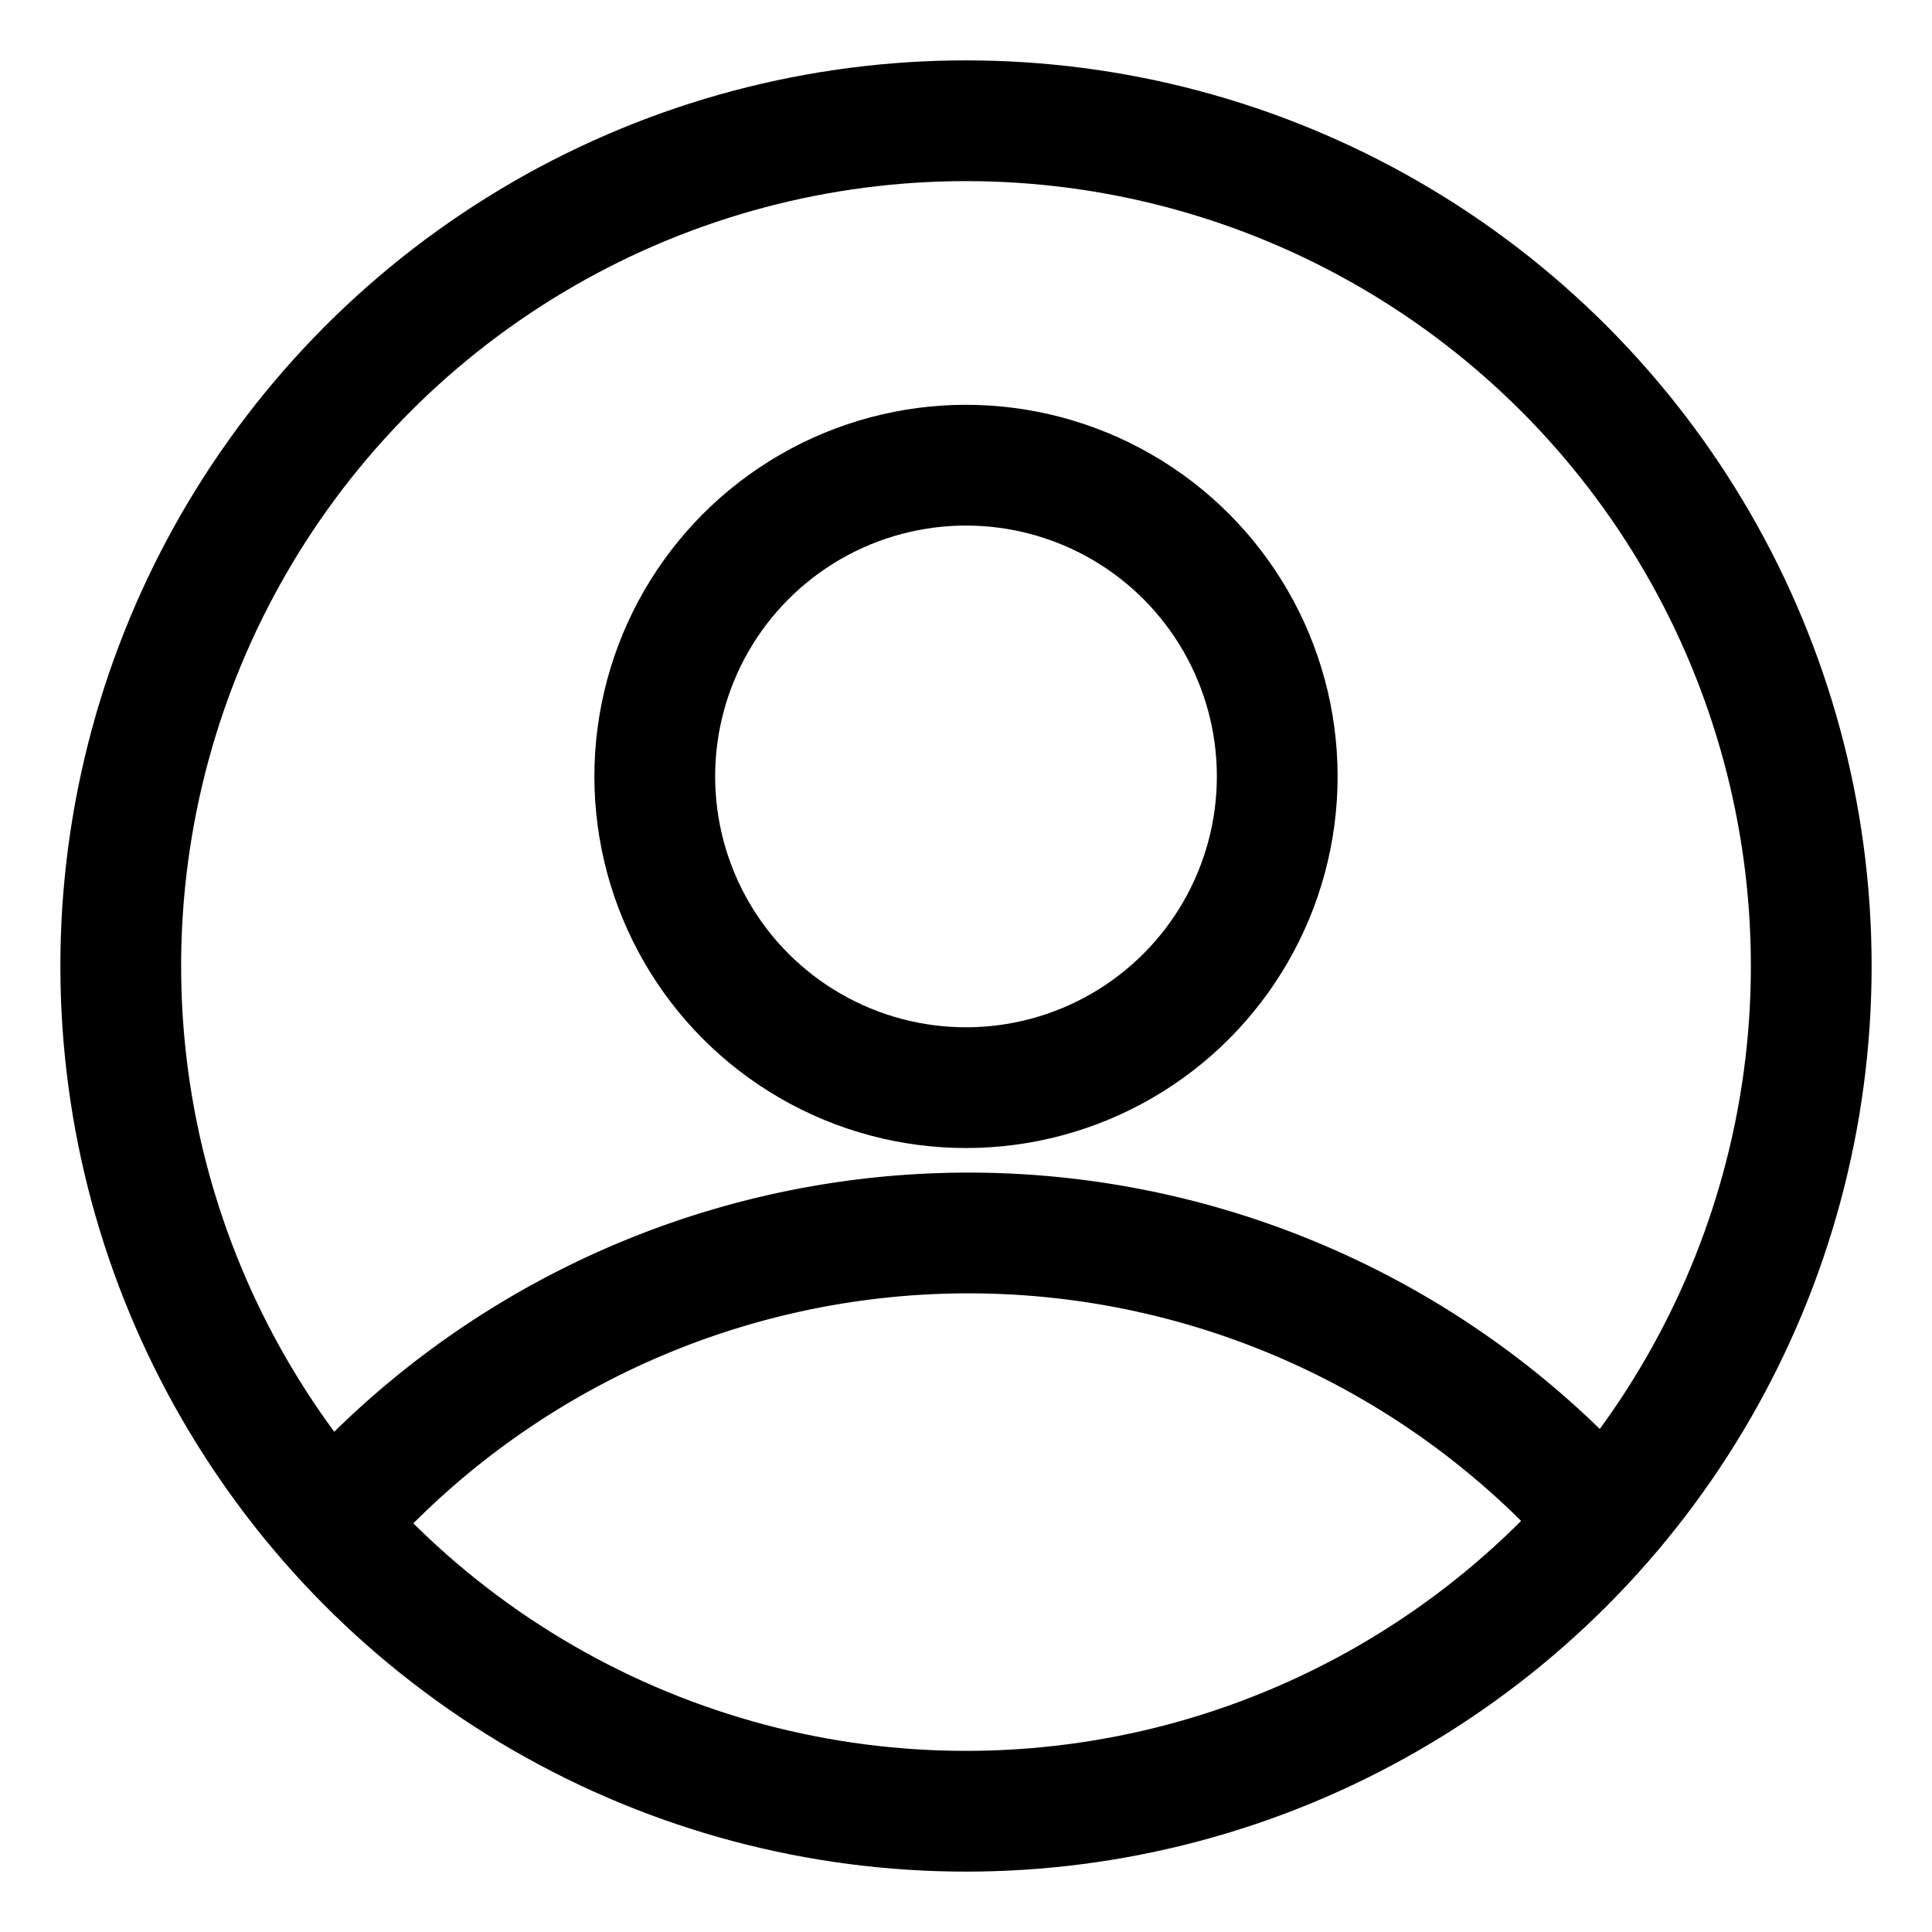
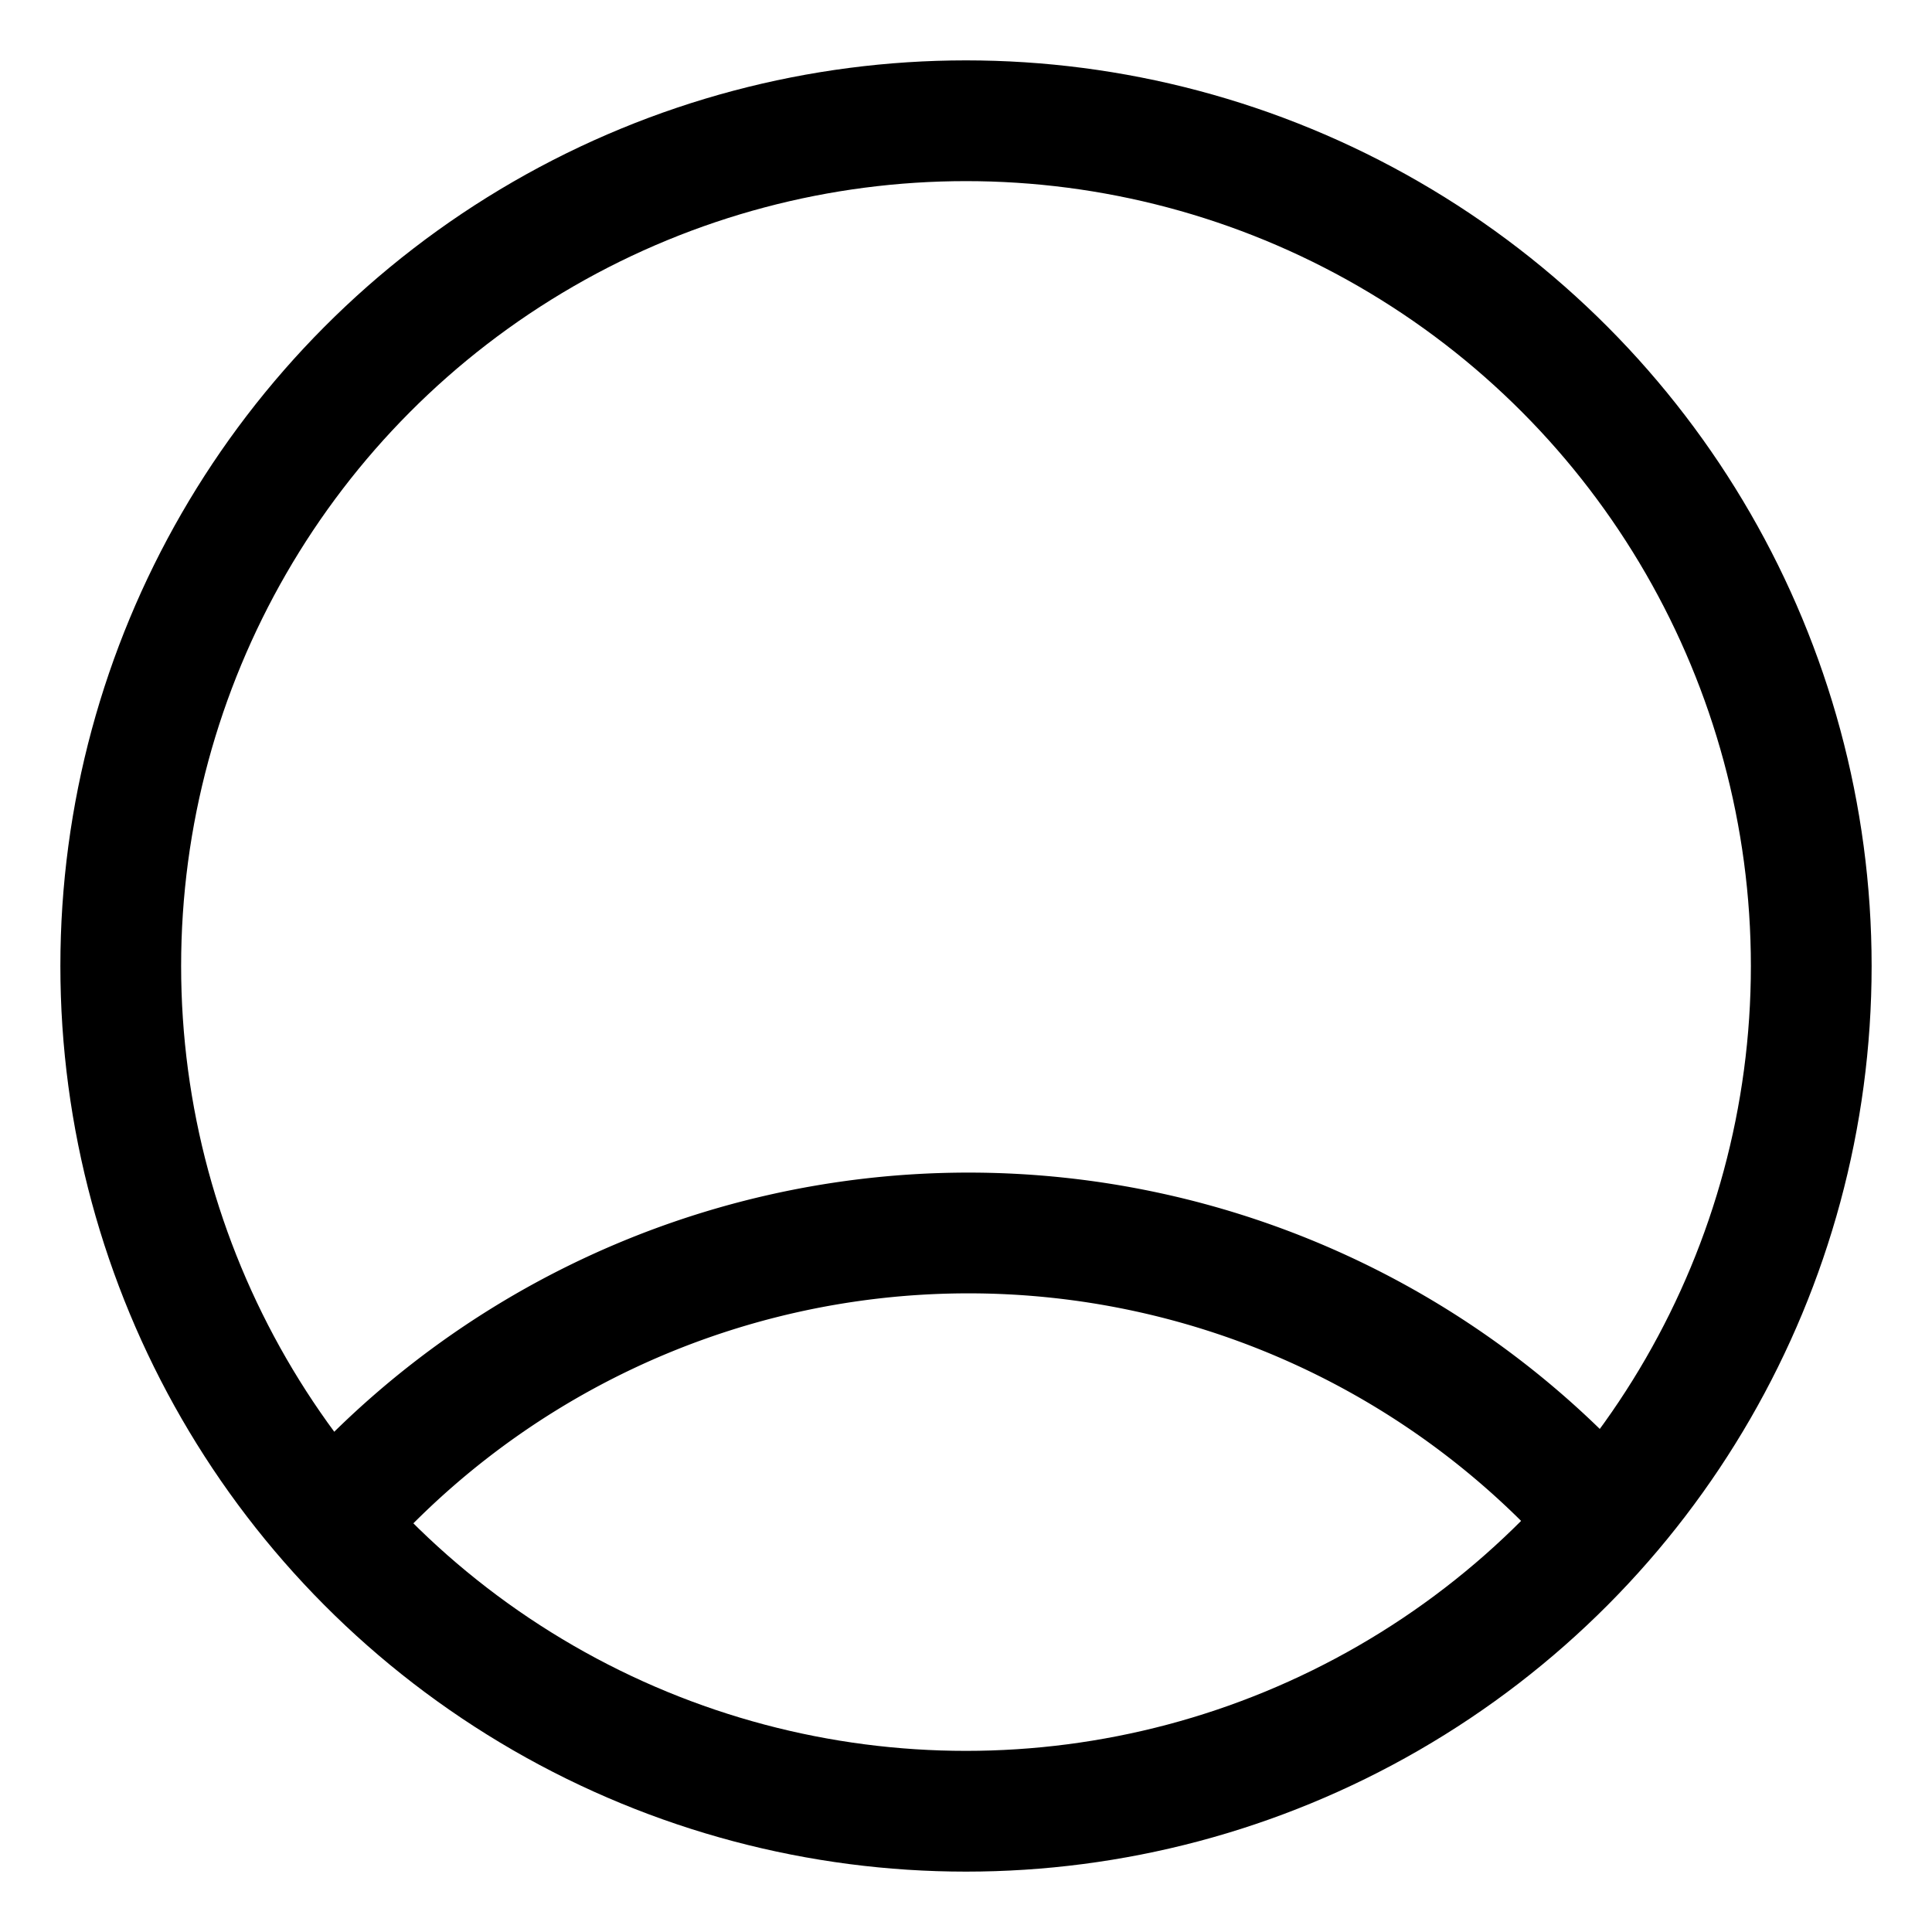
<svg xmlns="http://www.w3.org/2000/svg" viewBox="0 0 32 32">
  <style>
    .svg_fill_color_supplementary {
    fill: hsl(100, 48%, 17%);
}
    .svg_stroke_color_main {
    stroke: hsl(135, 22%, 40%);
}
</style>
  <circle class="svg_stroke_color_main" r="14" cy="16" cx="16" stroke-width="2" fill="none" />
  <path class="svg_stroke_color_main" stroke-width="2" fill="none" d="M 5.243,25.511 A 14,14 0 0 1 15.981,20.422 14,14 0 0 1 26.762,25.419" />
-   <circle class="svg_stroke_color_main" stroke-width="2" fill="none" r="5.155" cy="12.86" cx="16" />
</svg>